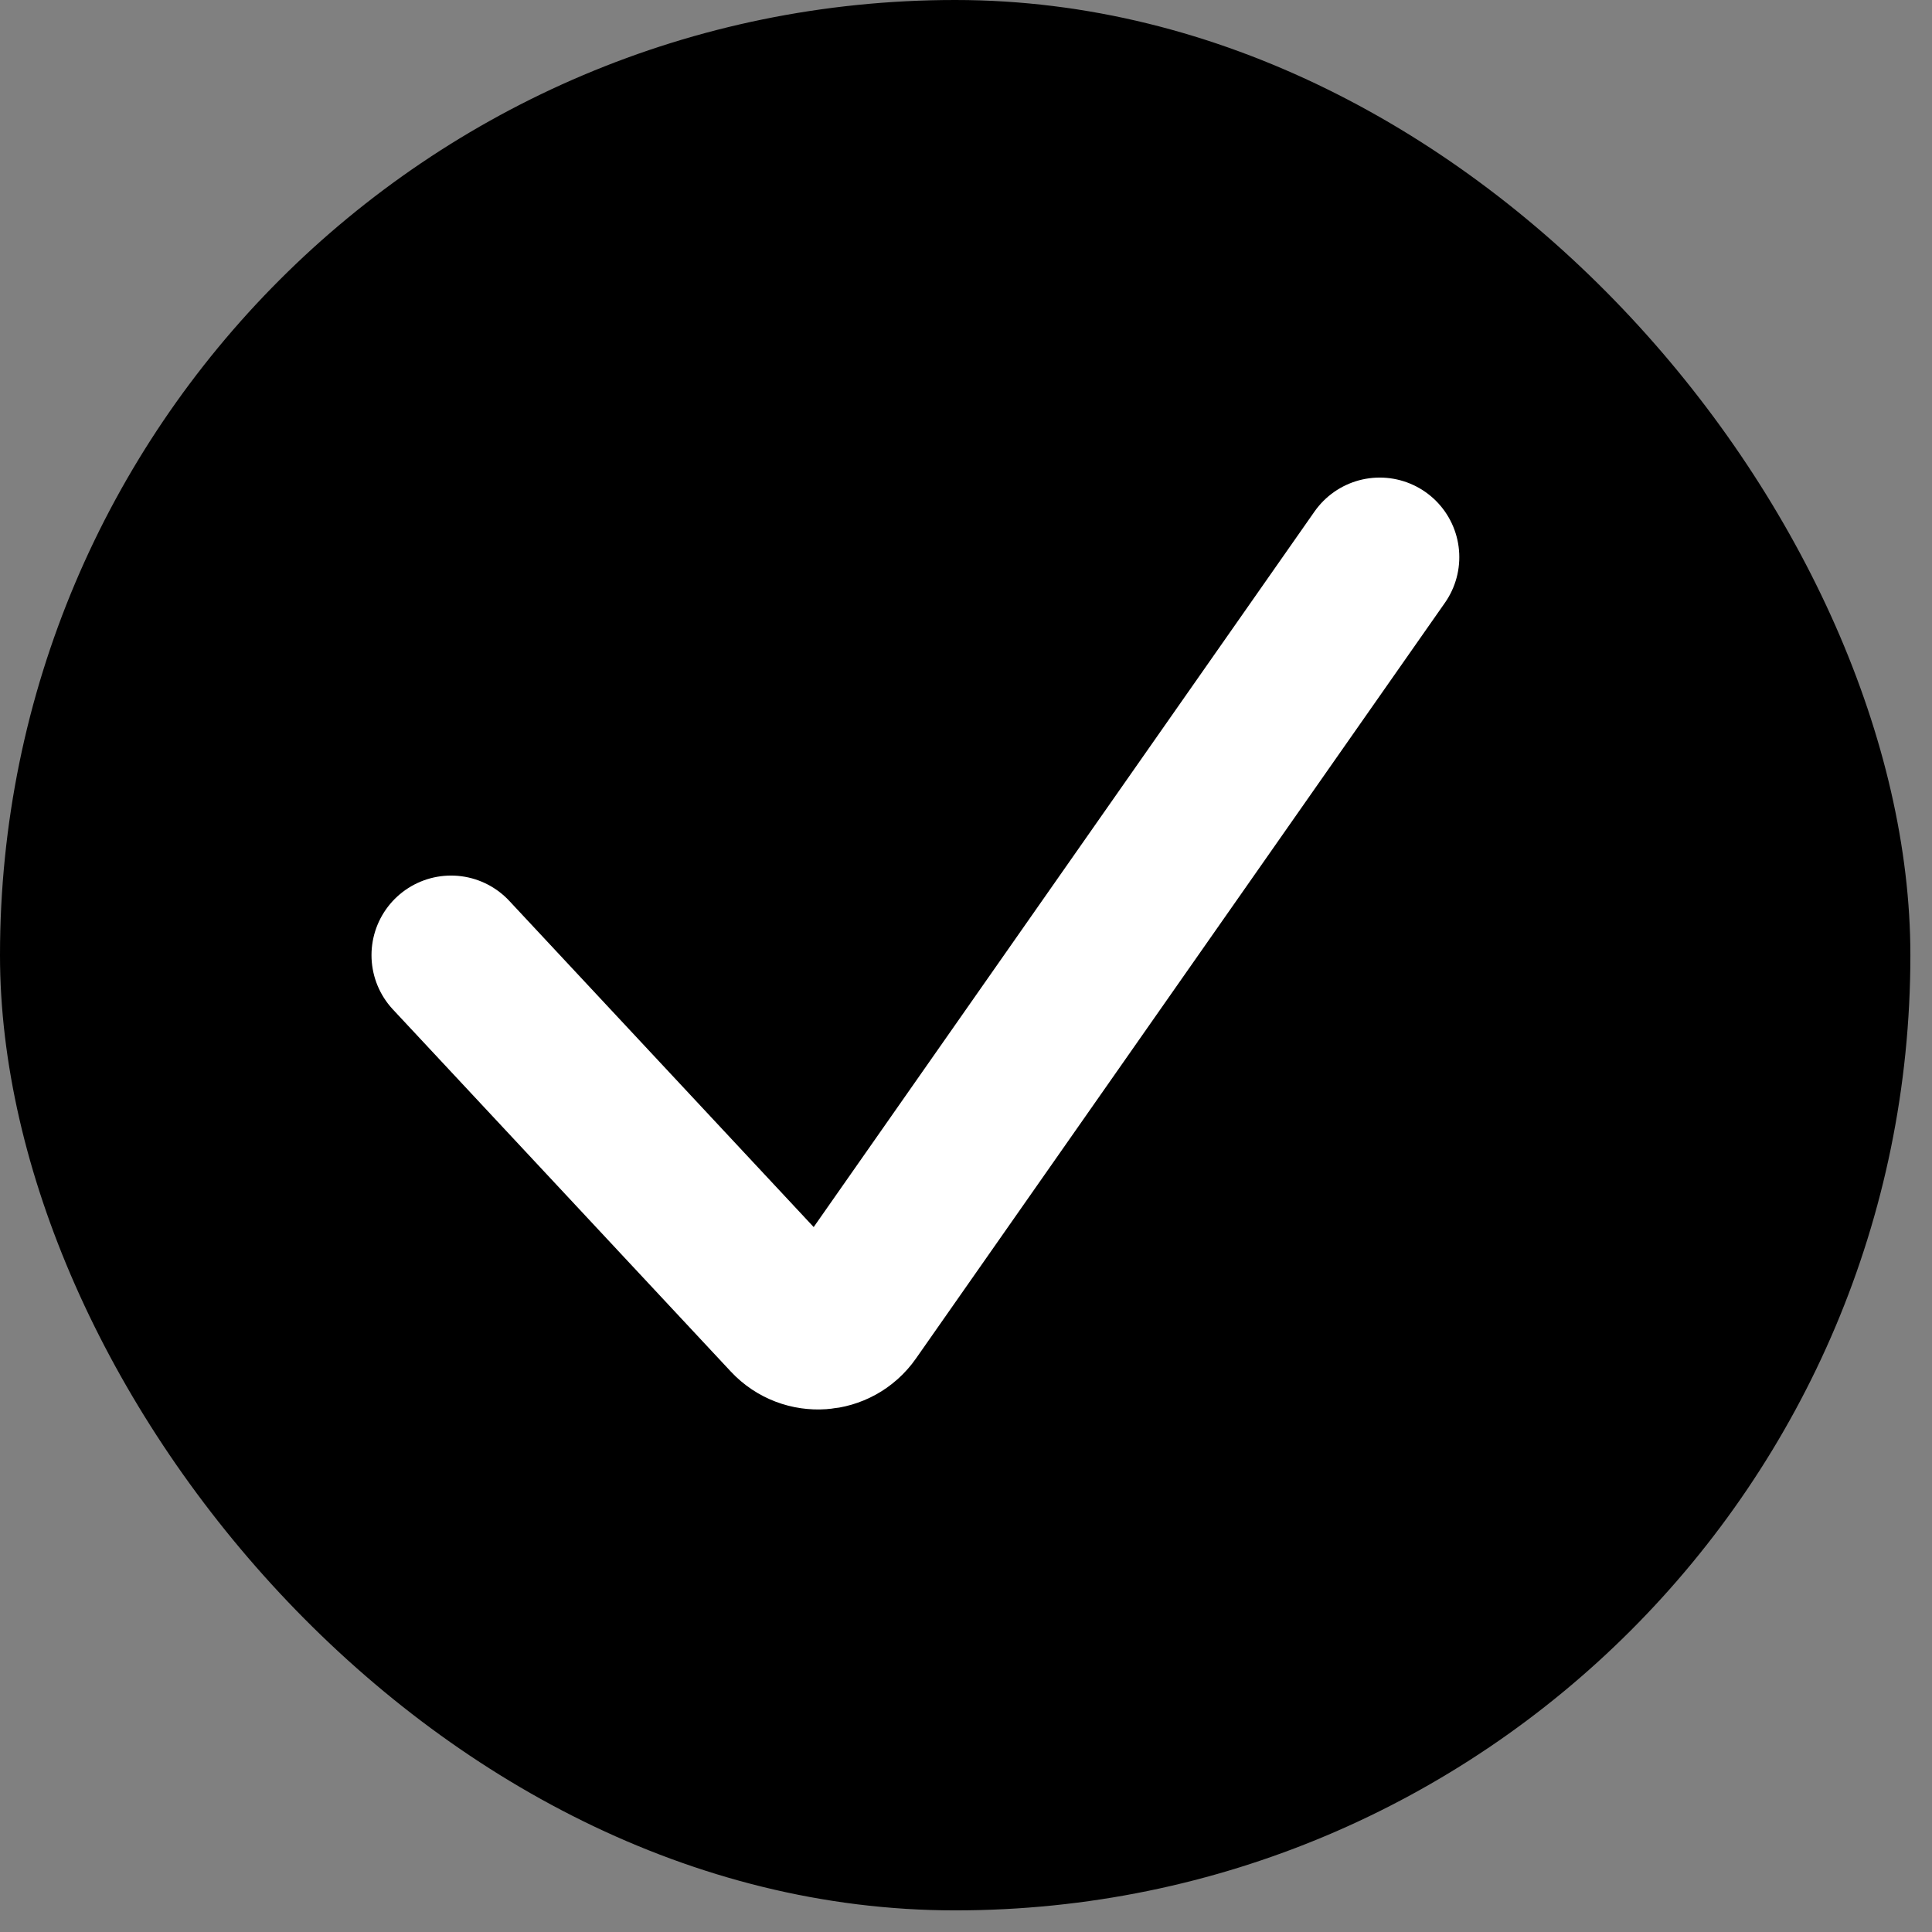
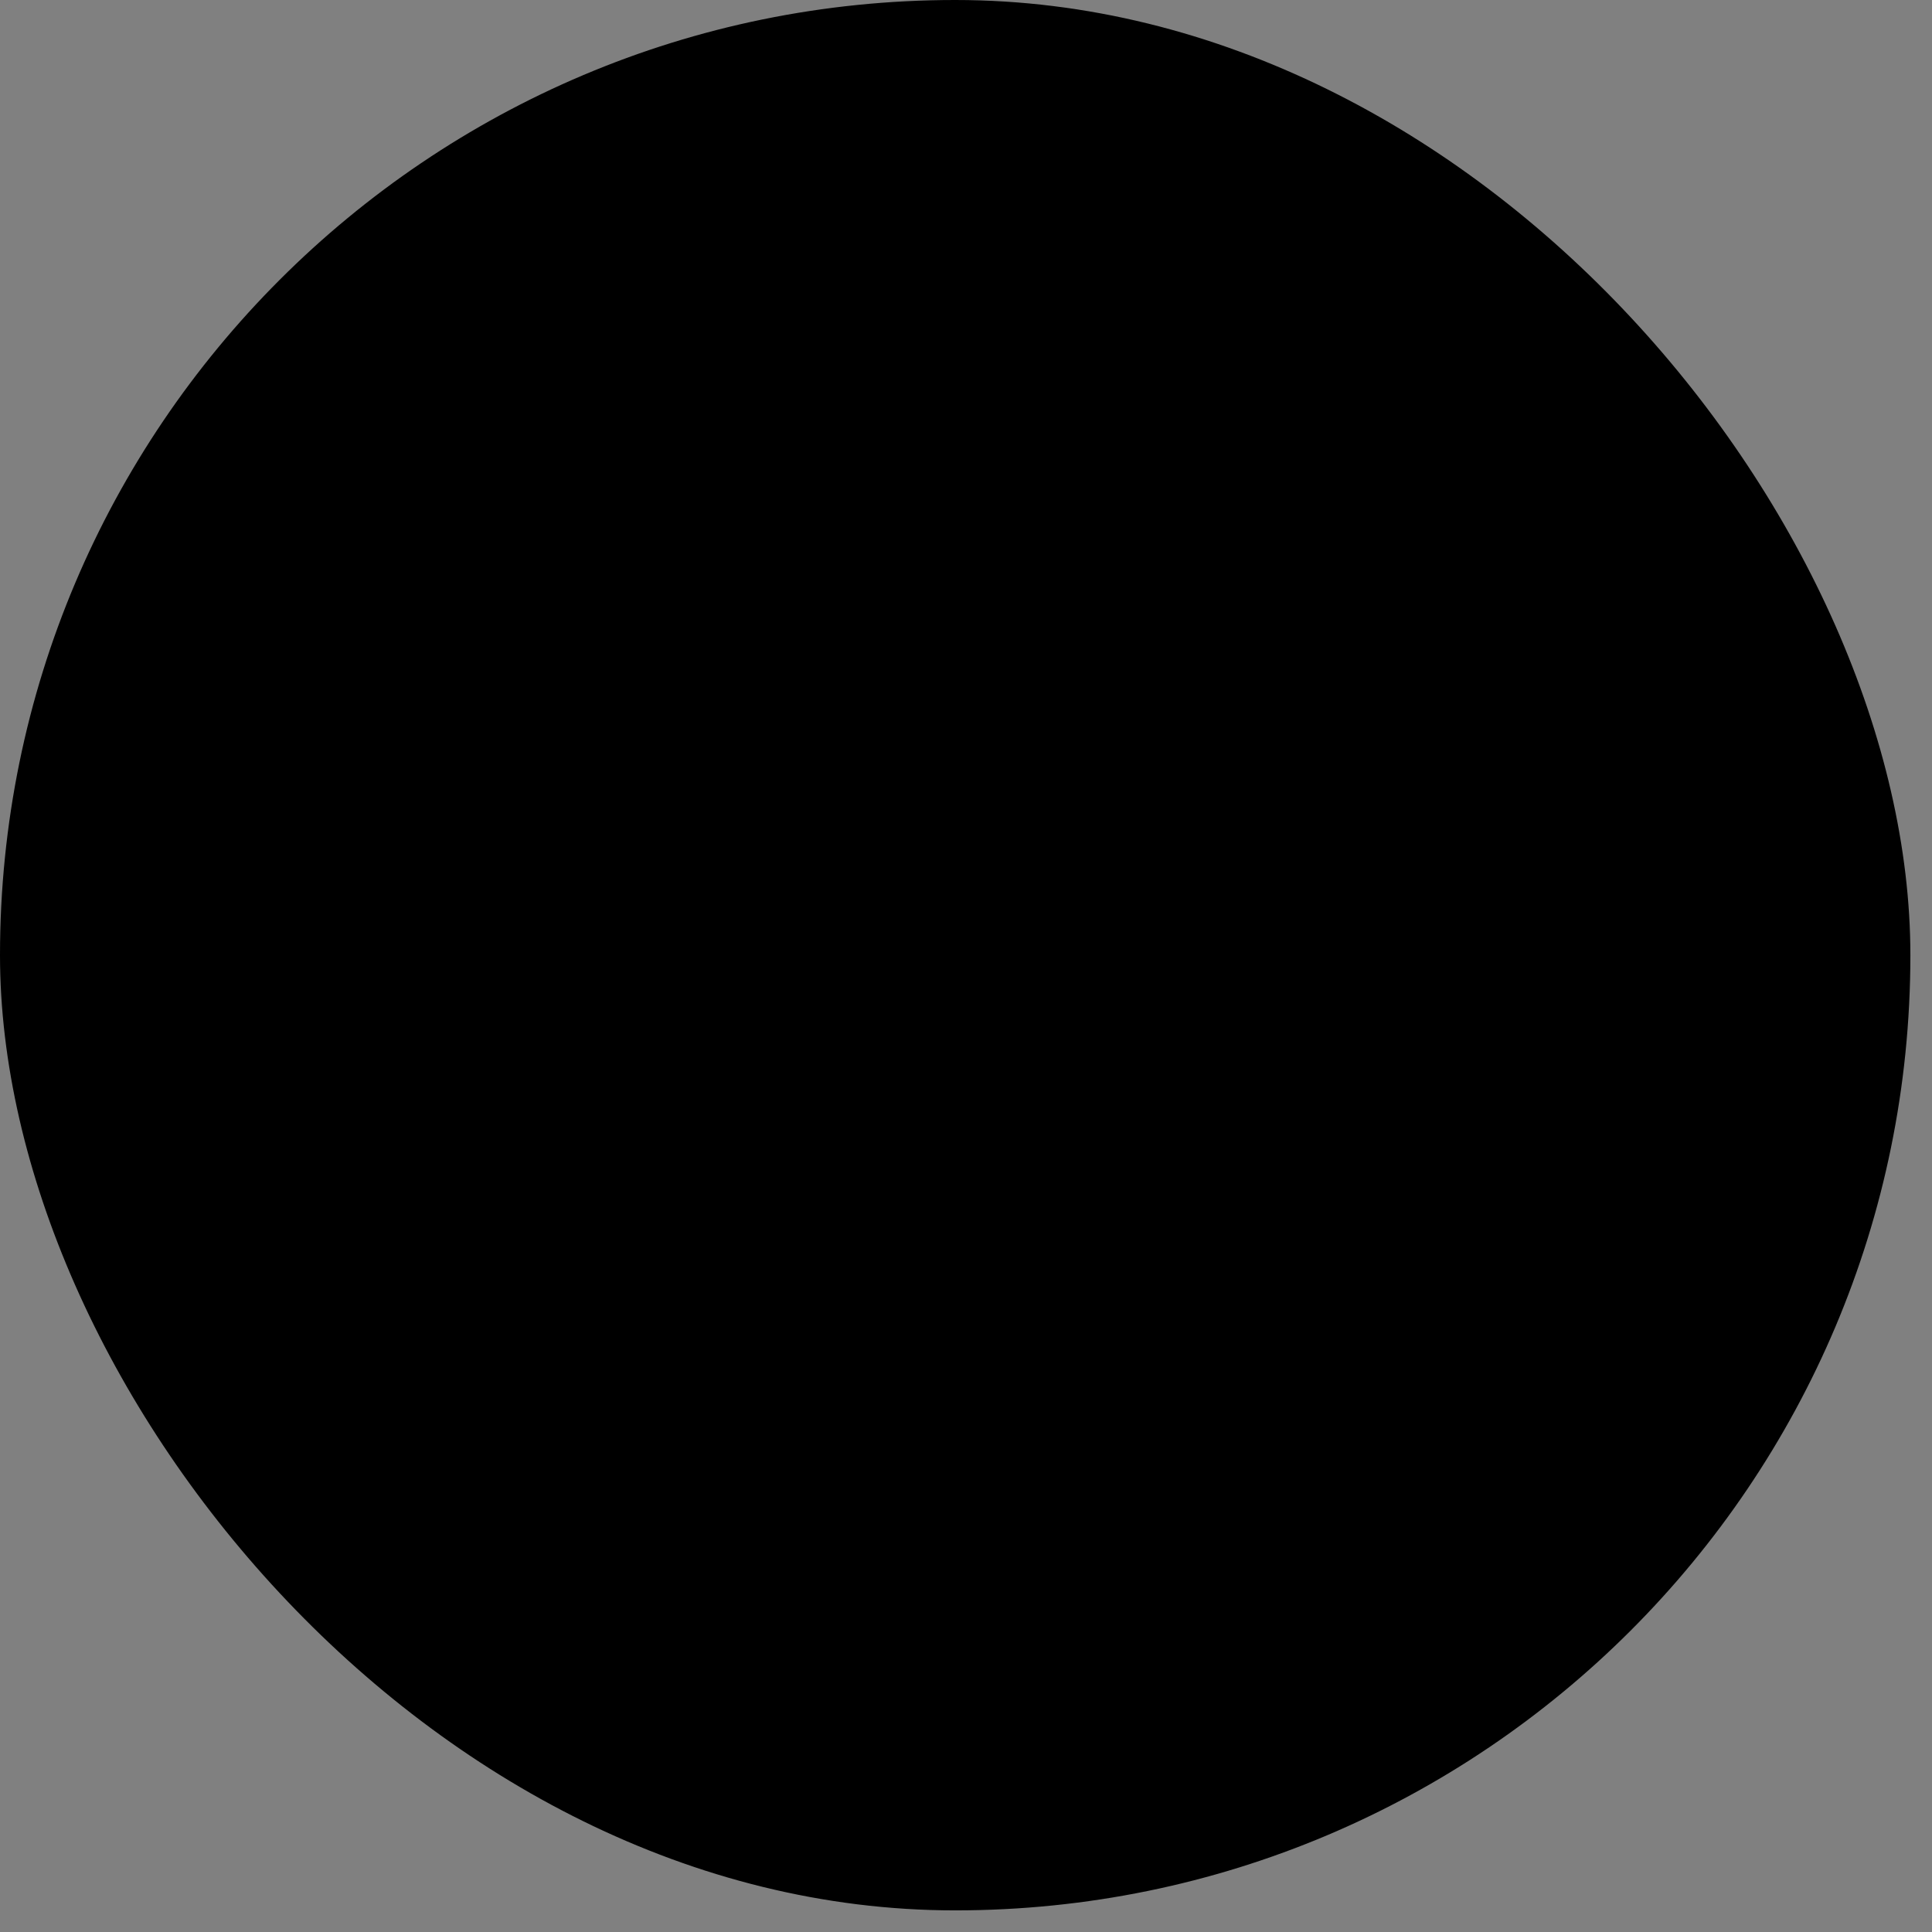
<svg xmlns="http://www.w3.org/2000/svg" fill="none" height="100%" overflow="visible" preserveAspectRatio="none" style="display: block;" viewBox="0 0 21 21" width="100%">
  <rect x="0" y="0" width="21" height="21" fill="#808080" stroke="none" />
  <g id="Checkmark">
    <rect fill="black" height="20.765" rx="10.382" width="20.765" />
-     <path d="M4.903 10.382L8.576 14.318C8.764 14.519 9.089 14.496 9.247 14.271L14.997 6.056" id="Vector 4" stroke="white" stroke-linecap="round" stroke-width="1.73" />
  </g>
</svg>